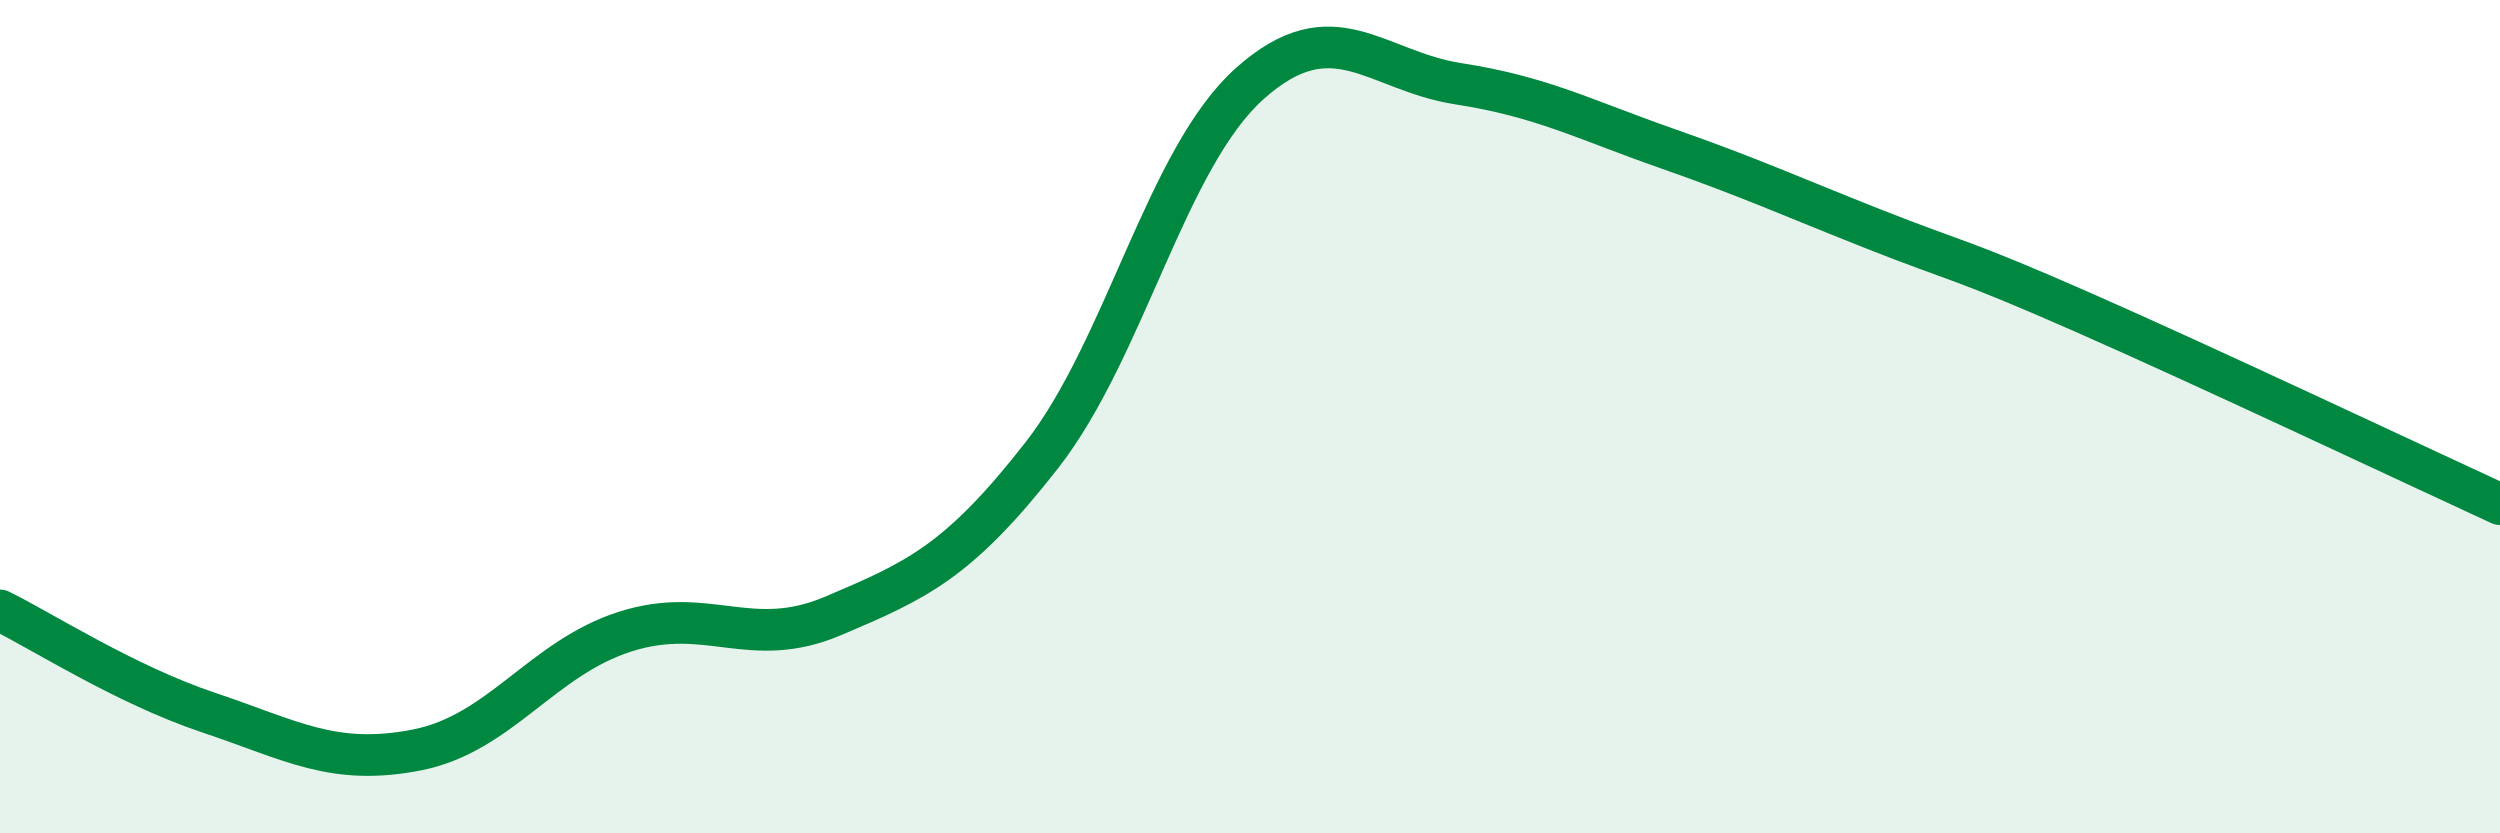
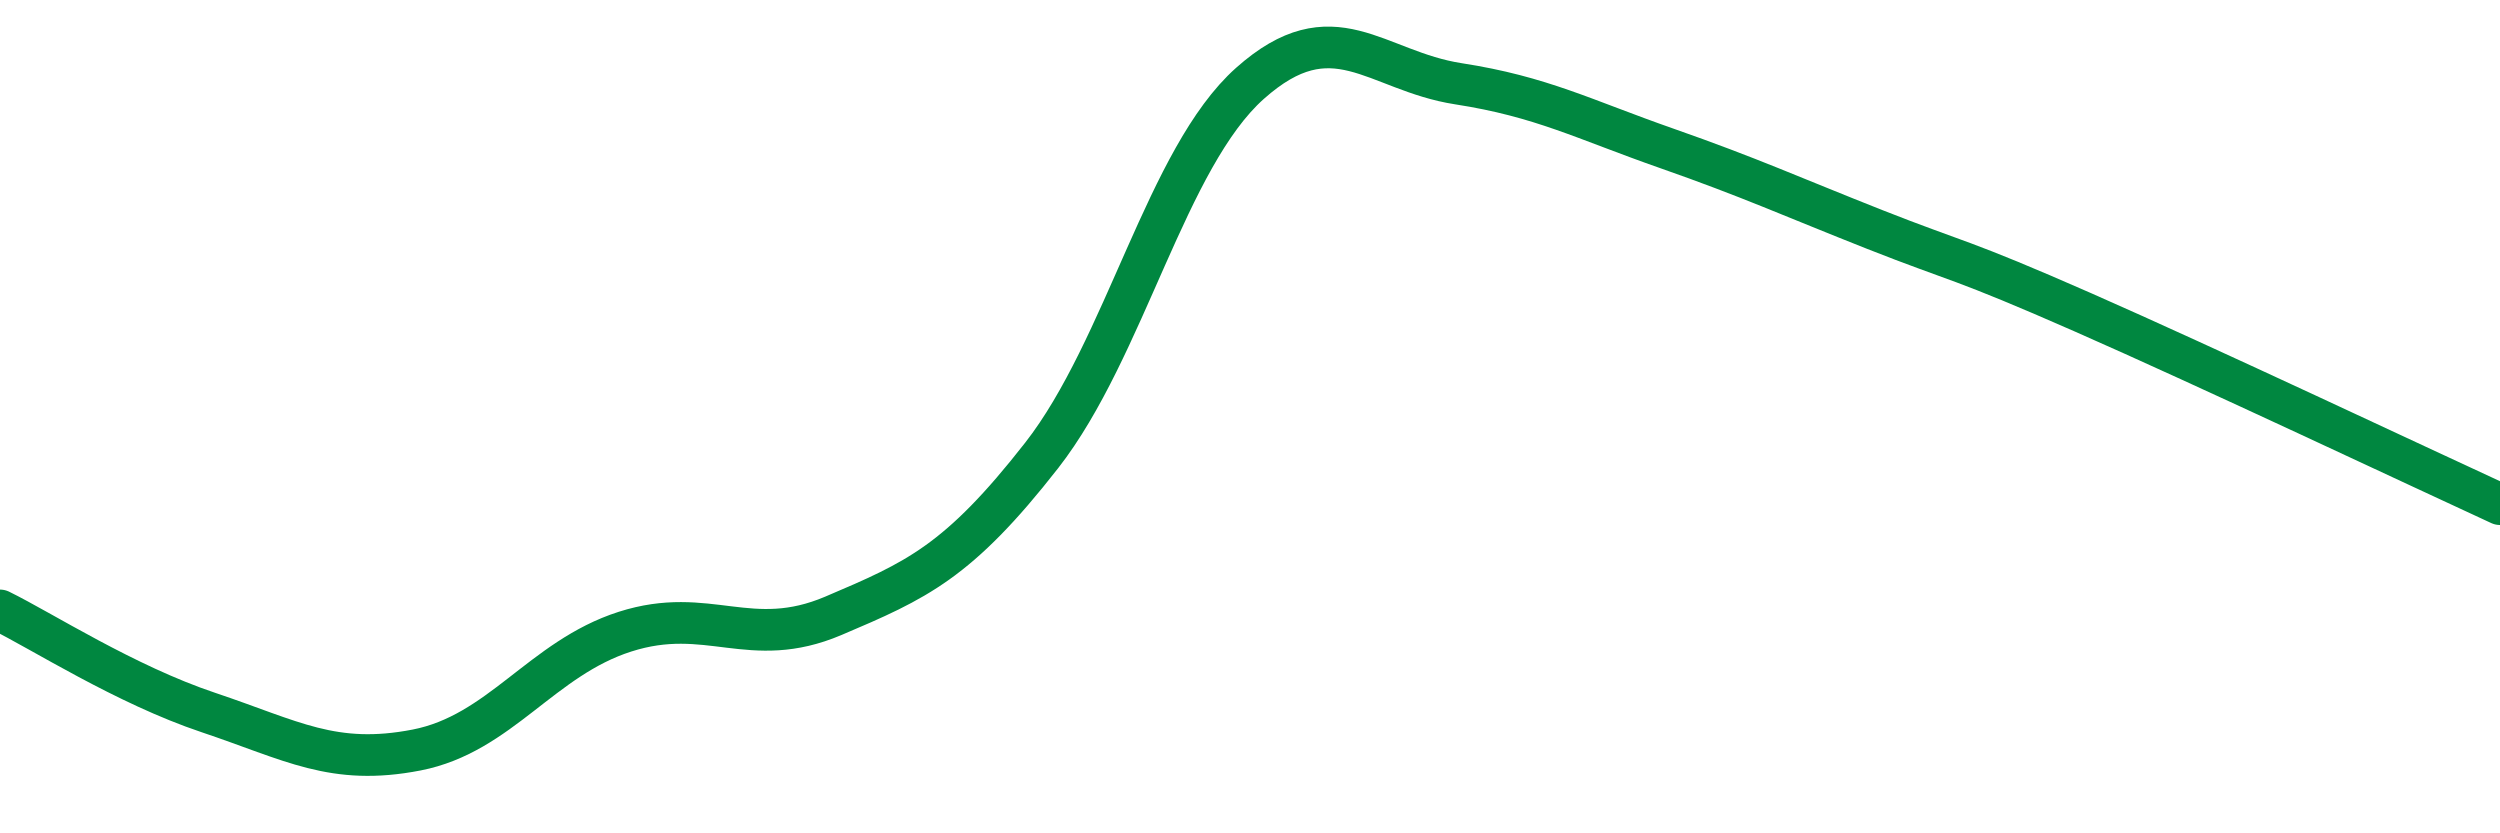
<svg xmlns="http://www.w3.org/2000/svg" width="60" height="20" viewBox="0 0 60 20">
-   <path d="M 0,14.65 C 1,15.14 3,16.43 5,17.1 C 7,17.77 8,18.39 10,18 C 12,17.61 13,15.8 15,15.16 C 17,14.52 18,15.63 20,14.78 C 22,13.93 23,13.49 25,10.93 C 27,8.37 28,3.78 30,2 C 32,0.22 33,1.7 35,2.01 C 37,2.32 38,2.86 40,3.56 C 42,4.26 43,4.72 45,5.51 C 47,6.3 47,6.18 50,7.5 C 53,8.82 58,11.18 60,12.1L60 20L0 20Z" fill="#008740" opacity="0.1" stroke-linecap="round" stroke-linejoin="round" />
  <path d="M 0,14.65 C 1,15.14 3,16.43 5,17.1 C 7,17.77 8,18.39 10,18 C 12,17.61 13,15.8 15,15.16 C 17,14.52 18,15.63 20,14.78 C 22,13.93 23,13.49 25,10.93 C 27,8.37 28,3.78 30,2 C 32,0.22 33,1.7 35,2.01 C 37,2.32 38,2.86 40,3.56 C 42,4.26 43,4.72 45,5.51 C 47,6.3 47,6.18 50,7.5 C 53,8.82 58,11.18 60,12.1" stroke="#008740" stroke-width="1" fill="none" stroke-linecap="round" stroke-linejoin="round" />
</svg>